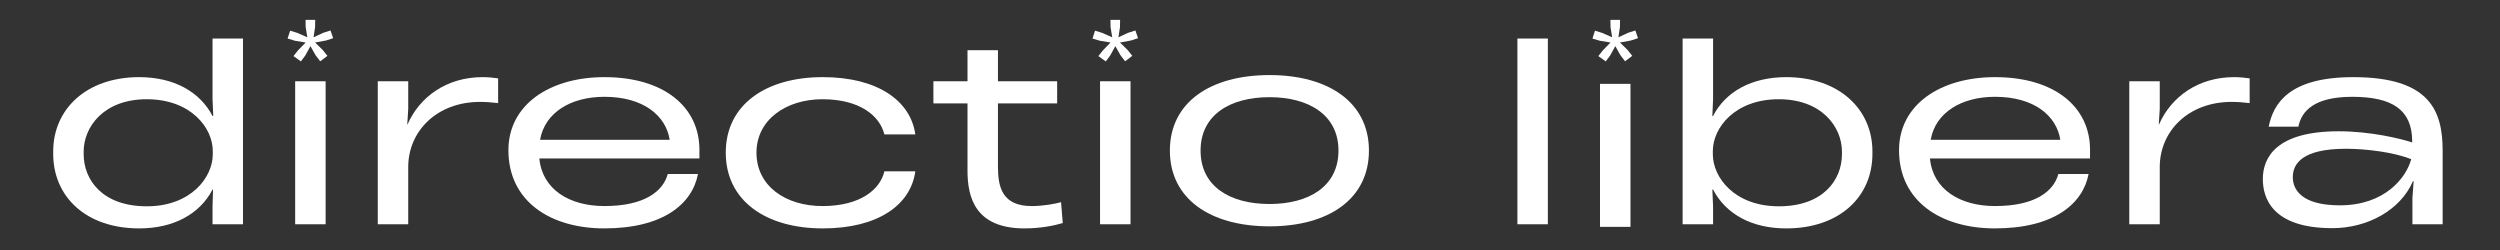
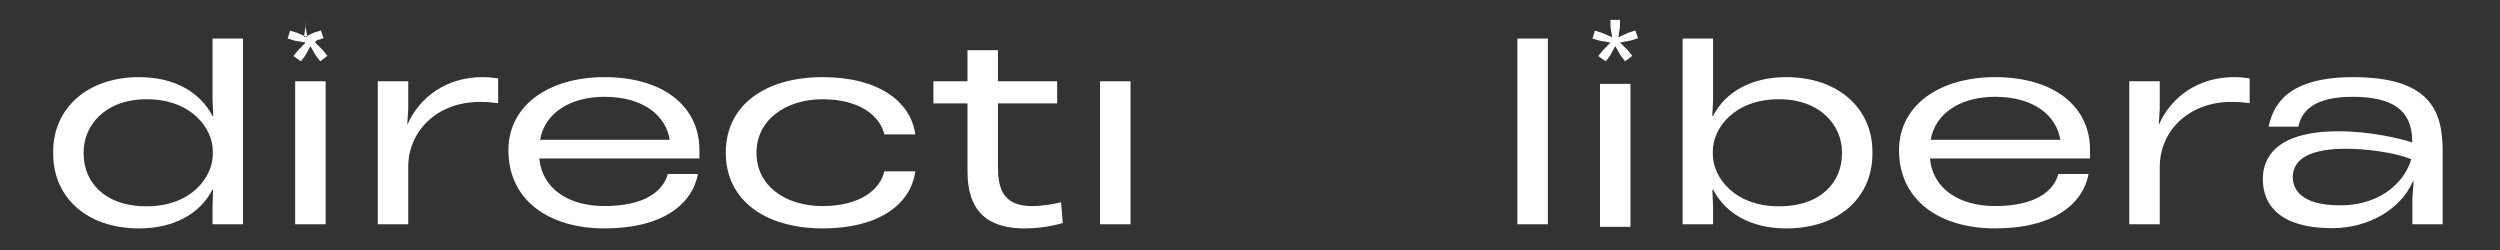
<svg xmlns="http://www.w3.org/2000/svg" xmlns:ns1="http://www.inkscape.org/namespaces/inkscape" xmlns:ns2="http://sodipodi.sourceforge.net/DTD/sodipodi-0.dtd" xmlns:ns3="&amp;#38;ns_ai;" width="700mm" height="70mm" viewBox="0 0 700 70" id="svg3694" ns1:version="1.2.1 (9c6d41e410, 2022-07-14)" ns2:docname="dl_logo_horiz_white.svg">
  <rect x="0" y="0" width="700" height="70" fill="#333333" stroke="none" />
  <defs id="defs3691" />
  <g ns1:label="Слой 1" ns1:groupmode="layer" id="layer1">
    <switch id="switch52" transform="matrix(0.287,0,0,0.287,-57.353,-372.017)" style="fill:#ffffff">
      <g ns3:extraneous="self" id="g50" style="fill:#ffffff">
        <g id="g48" style="fill:#ffffff">
          <g id="g28" style="fill:#ffffff">
            <path d="m 407.19,1333.83 h 29.71 v 181.2 h -29.71 v -17.53 l 0.48,-16.34 h -0.48 c -12.59,24.15 -38.27,37.9 -71.55,37.9 -52.05,0 -83.9,-31.04 -83.9,-72.72 v -2.37 c 0,-41.22 32.33,-72.48 83.9,-72.48 33.76,0 59.19,14.21 71.55,37.9 h 0.71 l -0.71,-16.34 z m 0.24,112.98 v -3.32 c 0,-22.26 -21.16,-50.45 -64.41,-50.45 -42.07,0 -61.57,27 -61.57,51.17 v 2.36 c 0,25.35 18.54,50.93 61.57,50.93 43.25,0 64.41,-28.42 64.41,-50.69 z" id="path4" style="fill:#ffffff" />
            <rect x="487.81" y="1375.51" width="29.71" height="139.51" id="rect6" style="fill:#ffffff" />
            <path d="m 685.82,1372.67 v 24.15 c -5.7,-0.71 -11.88,-1.18 -17.58,-1.18 -42.55,0 -70.13,28.89 -70.13,63.48 v 55.9 H 568.4 v -139.51 h 29.71 v 27 l -0.95,15.16 h 0.24 c 11.89,-27.24 38.51,-46.19 73.21,-46.19 5.23,0.01 10.22,0.48 15.21,1.19 z" id="path8" style="fill:#ffffff" />
            <path d="m 882.19,1442.31 v 8.53 H 726.03 c 2.85,30.32 29.47,46.42 63.46,46.42 39.23,0 57.29,-14.45 61.81,-31.27 h 29.47 c -5.47,29.13 -33.99,53.06 -91.27,53.06 -53.24,0 -93.65,-26.77 -93.65,-76.27 0,-44.53 40.4,-71.3 93.65,-71.3 58.23,0.01 92.69,29.14 92.69,70.83 z m -155.45,-9.72 h 126.45 c -3.56,-22.97 -24.96,-41.92 -63.71,-41.92 -32.55,0 -57.99,15.16 -62.74,41.92 z" id="path10" style="fill:#ffffff" />
            <path d="m 907.9,1445.15 c 0,-46.9 39.22,-73.67 94.6,-73.67 53.72,0 85.81,23.21 90.33,55.9 h -30.2 c -4.27,-17.76 -23.53,-34.34 -60.37,-34.34 -35.65,0 -64.41,20.13 -64.41,52.11 0,32.69 28.52,52.11 64.41,52.11 37.08,0 56.34,-16.34 60.37,-33.87 h 30.2 c -4.52,32.93 -36.61,55.67 -90.33,55.67 -55.14,0 -94.6,-26.77 -94.6,-73.91 z" id="path12" style="fill:#ffffff" />
            <path d="m 1236.67,1513.84 c -8.79,2.61 -22.1,5.22 -37.31,5.22 -48.49,0 -55.62,-30.8 -55.62,-56.37 v -65.62 h -33.27 v -21.55 h 33.27 v -30.32 h 29.71 v 30.32 h 57.76 v 21.55 h -57.76 v 61.82 c 0,20.14 4.28,38.38 33.04,38.38 10.93,0 22.34,-2.13 28.52,-3.79 z" id="path14" style="fill:#ffffff" />
            <rect x="1273.06" y="1375.51" width="29.72" height="139.51" id="rect16" style="fill:#ffffff" />
-             <path d="m 1341.18,1443.14 c 0,-46.9 39.22,-73.67 97.22,-73.67 57.75,0 96.98,26.76 96.98,73.67 0,47.13 -39.23,73.9 -96.98,73.9 -57.77,0 -97.22,-26.77 -97.22,-73.9 z m 164.48,0 c 0,-34.82 -29,-52.11 -67.26,-52.11 -38.51,0 -67.27,17.29 -67.27,52.11 0,35.05 28.76,52.11 67.27,52.11 38.26,0 67.26,-17.06 67.26,-52.11 z" id="path18" style="fill:#ffffff" />
            <g id="g22" style="fill:#ffffff">
-               <path d="m 507.26,1337.69 7.46,7.33 4.54,5.71 -7.03,5.29 -4.44,-5.82 -5.08,-8.95 -4.98,9.06 -4.33,5.82 -7.25,-5.17 4.54,-5.72 7.36,-7.54 -10.49,-1.73 -7.14,-2.15 2.49,-7.66 7.03,2.16 9.74,4.31 -1.62,-9.92 -0.11,-7.11 h 9.41 l -0.11,7.11 -1.52,9.92 9.52,-4.42 7.03,-2.26 2.6,7.54 -7.03,2.27 z" id="path20" style="fill:#ffffff" />
+               <path d="m 507.26,1337.69 7.46,7.33 4.54,5.71 -7.03,5.29 -4.44,-5.82 -5.08,-8.95 -4.98,9.06 -4.33,5.82 -7.25,-5.17 4.54,-5.72 7.36,-7.54 -10.49,-1.73 -7.14,-2.15 2.49,-7.66 7.03,2.16 9.74,4.31 -1.62,-9.92 -0.11,-7.11 l -0.11,7.11 -1.52,9.92 9.52,-4.42 7.03,-2.26 2.6,7.54 -7.03,2.27 z" id="path20" style="fill:#ffffff" />
            </g>
            <g id="g26" style="fill:#ffffff">
-               <path d="m 1292.52,1337.69 7.46,7.33 4.54,5.71 -7.03,5.29 -4.44,-5.82 -5.08,-8.95 -4.98,9.06 -4.33,5.82 -7.25,-5.17 4.54,-5.72 7.36,-7.54 -10.49,-1.73 -7.14,-2.15 2.49,-7.66 7.03,2.16 9.74,4.31 -1.62,-9.92 -0.11,-7.11 h 9.41 l -0.11,7.11 -1.52,9.92 9.52,-4.42 7.03,-2.26 2.6,7.54 -7.03,2.27 z" id="path24" style="fill:#ffffff" />
-             </g>
+               </g>
          </g>
          <g id="g46" style="fill:#ffffff">
            <rect x="1760.82" y="1378.04" width="29.72" height="139.51" id="rect30" style="fill:#ffffff" />
            <g id="g34" style="fill:#ffffff">
              <path d="m 1780.28,1337.69 7.46,7.33 4.54,5.71 -7.03,5.29 -4.44,-5.82 -5.08,-8.95 -4.98,9.06 -4.33,5.82 -7.25,-5.17 4.54,-5.72 7.36,-7.54 -10.49,-1.73 -7.14,-2.15 2.49,-7.66 7.03,2.16 9.74,4.31 -1.62,-9.92 -0.11,-7.11 h 9.41 l -0.11,7.11 -1.52,9.92 9.52,-4.42 7.03,-2.26 2.6,7.54 -7.03,2.27 z" id="path32" style="fill:#ffffff" />
            </g>
            <path d="m 1680.24,1515.02 v -181.2 h 29.71 v 181.2 z" id="path36" style="fill:#ffffff" />
            <path d="m 2026.59,1443.97 v 2.37 c 0,41.68 -31.85,72.72 -84.15,72.72 -33.28,0 -58.71,-13.74 -71.31,-37.9 h -0.71 l 0.71,16.34 v 17.53 h -29.71 v -181.2 h 29.71 v 59.21 l -0.71,16.34 h 0.71 c 12.13,-23.69 37.56,-37.9 71.31,-37.9 51.58,0.01 84.15,31.27 84.15,72.49 z m -29.72,0.24 c 0,-24.16 -19.72,-51.17 -61.56,-51.17 -43.26,0 -64.41,28.19 -64.41,50.45 v 3.32 c 0,22.27 20.92,50.69 64.41,50.69 43.02,0 61.56,-25.58 61.56,-50.93 z" id="path38" style="fill:#ffffff" />
            <path d="m 2238.89,1442.31 v 8.53 h -156.17 c 2.85,30.32 29.47,46.42 63.47,46.42 39.22,0 57.28,-14.45 61.8,-31.27 h 29.48 c -5.47,29.13 -34,53.06 -91.27,53.06 -53.24,0 -93.65,-26.77 -93.65,-76.27 0,-44.53 40.41,-71.3 93.65,-71.3 58.22,0.01 92.69,29.14 92.69,70.83 z m -155.46,-9.72 h 126.46 c -3.56,-22.97 -24.96,-41.92 -63.7,-41.92 -32.56,0 -58,15.16 -62.76,41.92 z" id="path40" style="fill:#ffffff" />
            <path d="m 2394.61,1372.67 v 24.15 c -5.7,-0.71 -11.88,-1.18 -17.58,-1.18 -42.55,0 -70.12,28.89 -70.12,63.48 v 55.9 h -29.72 v -139.51 h 29.72 v 27 l -0.96,15.16 h 0.24 c 11.89,-27.24 38.51,-46.19 73.21,-46.19 5.24,0.01 10.23,0.48 15.21,1.19 z" id="path42" style="fill:#ffffff" />
            <path d="m 2582.9,1443.26 v 71.76 h -29.48 v -25.58 l 1.19,-16.34 h -0.72 c -12.12,27.95 -43.97,45.72 -78.67,45.72 -59.43,0 -67.75,-30.32 -67.75,-47.85 0,-20.85 12.83,-46.66 73.92,-46.66 31.14,0 60.38,7.1 71.79,10.9 v -1.65 c -0.24,-30.09 -19.25,-42.88 -58.48,-42.88 -36.6,0 -49.44,13.51 -52.53,29.13 h -29 c 4.52,-22.02 19.25,-48.32 82.48,-48.32 74.9,0 87.25,32.92 87.25,71.77 z m -30.66,8.29 c -16.88,-6.87 -44.45,-10.19 -63.7,-10.19 -43.03,0 -51.82,14.93 -51.82,27.72 0,12.08 8.55,27.47 45.88,27.47 44.2,0 64.89,-27.24 69.64,-45 z" id="path44" style="fill:#ffffff" />
          </g>
        </g>
      </g>
    </switch>
  </g>
</svg>